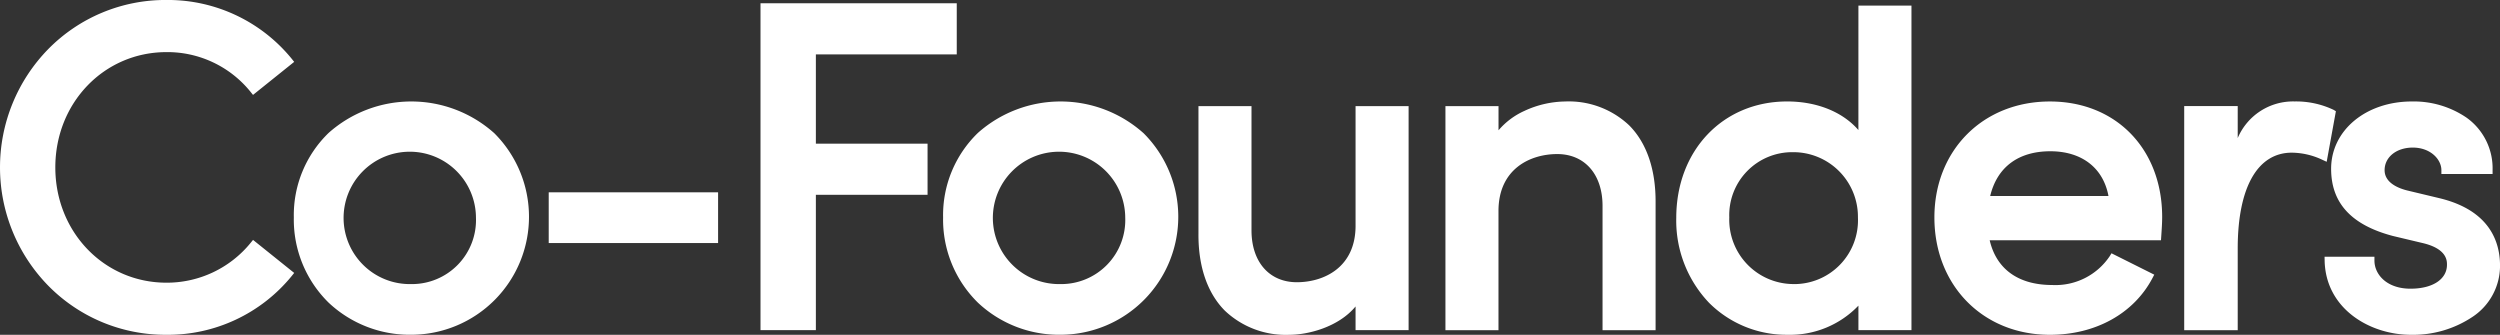
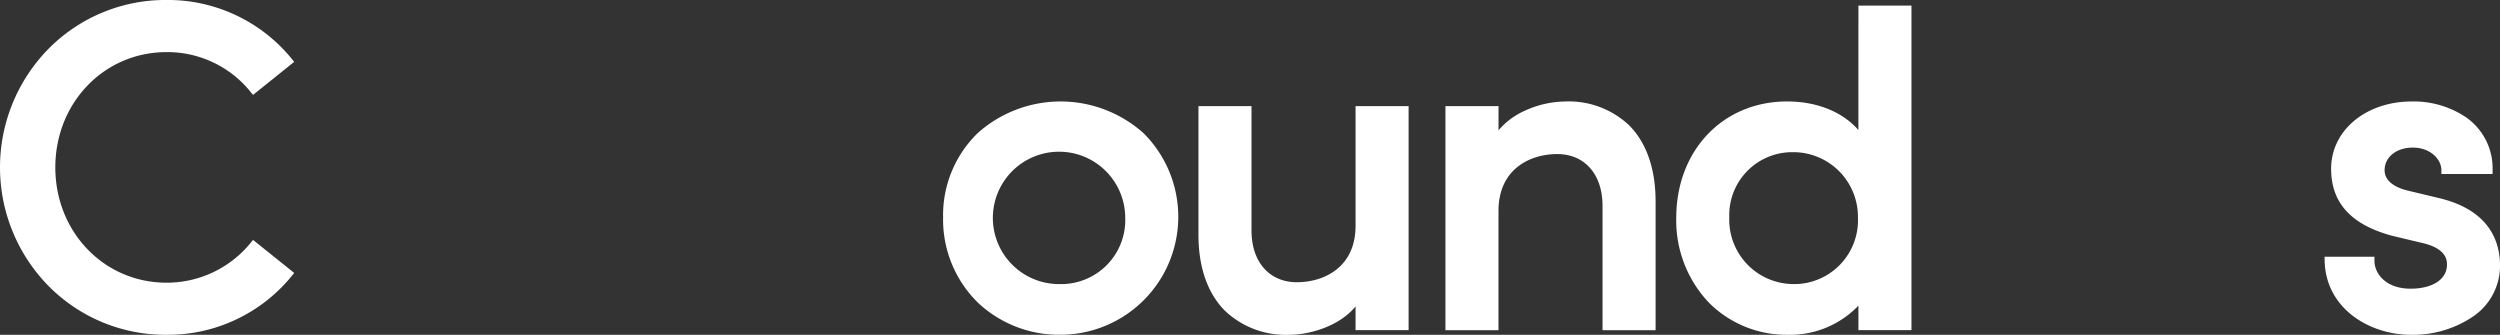
<svg xmlns="http://www.w3.org/2000/svg" width="335.125" height="44.883" viewBox="0 0 335.125 44.883">
  <rect x="0" y="0" width="335.125" height="44.883" fill="#333333" stroke="none" />
  <g id="Group_268" data-name="Group 268" transform="translate(-310.291 -450.879)">
    <path id="Path_283" data-name="Path 283" d="M343.89,483.432a14.487,14.487,0,0,1-11.283,5.341c-8.353,0-14.9-6.788-14.9-15.454s6.543-15.454,14.9-15.454a14.334,14.334,0,0,1,11.28,5.337l.32.4,5.52-4.43-.32-.4a21.43,21.43,0,0,0-16.861-7.895,22.017,22.017,0,0,0-15.778,6.574,22.675,22.675,0,0,0,0,31.734,22.018,22.018,0,0,0,15.778,6.574,21.431,21.431,0,0,0,16.861-7.895l.32-.4-5.516-4.427Z" fill="#fff" />
-     <path id="Path_284" data-name="Path 284" d="M491.175,508.3a16.677,16.677,0,0,0-22.148,0,15.329,15.329,0,0,0-4.673,11.337,15.6,15.6,0,0,0,4.669,11.427,15.86,15.86,0,0,0,11.062,4.3,15.815,15.815,0,0,0,11.089-27.07Zm-11.089,20.27a8.872,8.872,0,1,1,8.683-8.932A8.587,8.587,0,0,1,480.086,528.571Z" transform="translate(-114.676 -39.611)" fill="#fff" />
-     <rect id="Rectangle_350" data-name="Rectangle 350" width="22.704" height="6.8" transform="translate(383.846 476.659)" fill="#fff" />
-     <path id="Path_285" data-name="Path 285" d="M716.474,459.441H735.36v-6.862H709.053V496.4h7.421v-18.14h14.972V471.4H716.474Z" transform="translate(-296.816 -1.266)" fill="#fff" />
    <path id="Path_286" data-name="Path 286" d="M831.616,508.3a16.677,16.677,0,0,0-22.148,0,15.33,15.33,0,0,0-4.672,11.337,15.6,15.6,0,0,0,4.669,11.427,15.86,15.86,0,0,0,11.062,4.3,15.815,15.815,0,0,0,11.089-27.07Zm-11.089,20.27a8.872,8.872,0,1,1,8.683-8.932A8.587,8.587,0,0,1,820.527,528.571Z" transform="translate(-368.082 -39.611)" fill="#fff" />
    <path id="Path_287" data-name="Path 287" d="M959.745,522.566c0,5.583-4.243,7.565-7.875,7.565-3.69,0-6.074-2.725-6.074-6.943V506.524h-7.111v17.094c-.033,4.39,1.189,7.959,3.534,10.322a11.854,11.854,0,0,0,8.656,3.239c2.522,0,6.593-1.042,8.87-3.8v3.178h7.111V506.524h-7.111Z" transform="translate(-467.741 -41.42)" fill="#fff" />
    <path id="Path_288" data-name="Path 288" d="M1084.247,504.094a13.325,13.325,0,0,0-5.475,1.268,9.876,9.876,0,0,0-3.456,2.594v-3.241H1068.2V534.75h7.111v-15.98c0-5.629,4.242-7.627,7.875-7.627,3.69,0,6.074,2.726,6.074,6.943V534.75h7.111V517.655c.033-4.412-1.186-7.99-3.526-10.347A11.779,11.779,0,0,0,1084.247,504.094Z" transform="translate(-564.148 -39.611)" fill="#fff" />
    <path id="Path_289" data-name="Path 289" d="M1213.633,470.5c-2.1-2.425-5.548-3.833-9.553-3.833-8.612,0-14.862,6.564-14.862,15.607a15.972,15.972,0,0,0,4.4,11.387,14.674,14.674,0,0,0,10.528,4.283,12.684,12.684,0,0,0,9.49-3.906v3.284h7.111V453.818h-7.111Zm-8.807,20.644a8.629,8.629,0,0,1-8.5-8.932,8.434,8.434,0,0,1,8.5-8.745,8.661,8.661,0,0,1,8.745,8.745A8.554,8.554,0,0,1,1204.826,491.148Z" transform="translate(-654.224 -2.188)" fill="#fff" />
-     <path id="Path_290" data-name="Path 290" d="M1340.049,504.094c-8.971,0-15.483,6.538-15.483,15.545,0,9.116,6.512,15.732,15.483,15.732,6.105,0,11.244-2.843,13.747-7.6l.243-.462-5.734-2.867-.244.4a8.755,8.755,0,0,1-7.7,3.853c-4.529,0-7.483-2.123-8.384-6h22.964l.044-.664c.058-.867.113-1.686.113-2.456C1355.1,510.461,1348.909,504.094,1340.049,504.094Zm7.853,12.673h-15.858c.932-3.874,3.775-6,8.067-6C1344.328,510.77,1347.2,513,1347.9,516.767Z" transform="translate(-754.969 -39.611)" fill="#fff" />
-     <path id="Path_291" data-name="Path 291" d="M1475.876,505.4l-.3-.182a11.708,11.708,0,0,0-5.233-1.129,8.055,8.055,0,0,0-7.627,4.908v-4.287h-7.173V534.75h7.173V523.8c0-8.163,2.644-12.845,7.254-12.845a9.763,9.763,0,0,1,4.072.947l.6.276Z" transform="translate(-852.459 -39.611)" fill="#fff" />
    <path id="Path_292" data-name="Path 292" d="M1544.677,517.092l-4.41-1.056c-1.153-.278-3.088-1-3.088-2.733,0-1.755,1.588-3.03,3.775-3.03,2.37,0,3.837,1.573,3.837,3.03v.511h6.862V513.3a8.339,8.339,0,0,0-3.5-7.046,12.561,12.561,0,0,0-7.319-2.162c-6.171,0-10.824,3.879-10.824,9.022,0,4.588,2.705,7.534,8.283,9.008l3.918.933c3.33.761,3.33,2.385,3.33,2.918,0,1.954-1.921,3.216-4.893,3.216-3.172,0-4.831-1.9-4.831-3.775v-.511h-6.687l.011.522c.133,6.459,6.06,9.944,11.569,9.944a14.333,14.333,0,0,0,8.248-2.4,8.2,8.2,0,0,0,3.694-6.87C1552.648,522.9,1551.266,518.739,1544.677,517.092Z" transform="translate(-907.232 -39.611)" fill="#fff" />
  </g>
</svg>